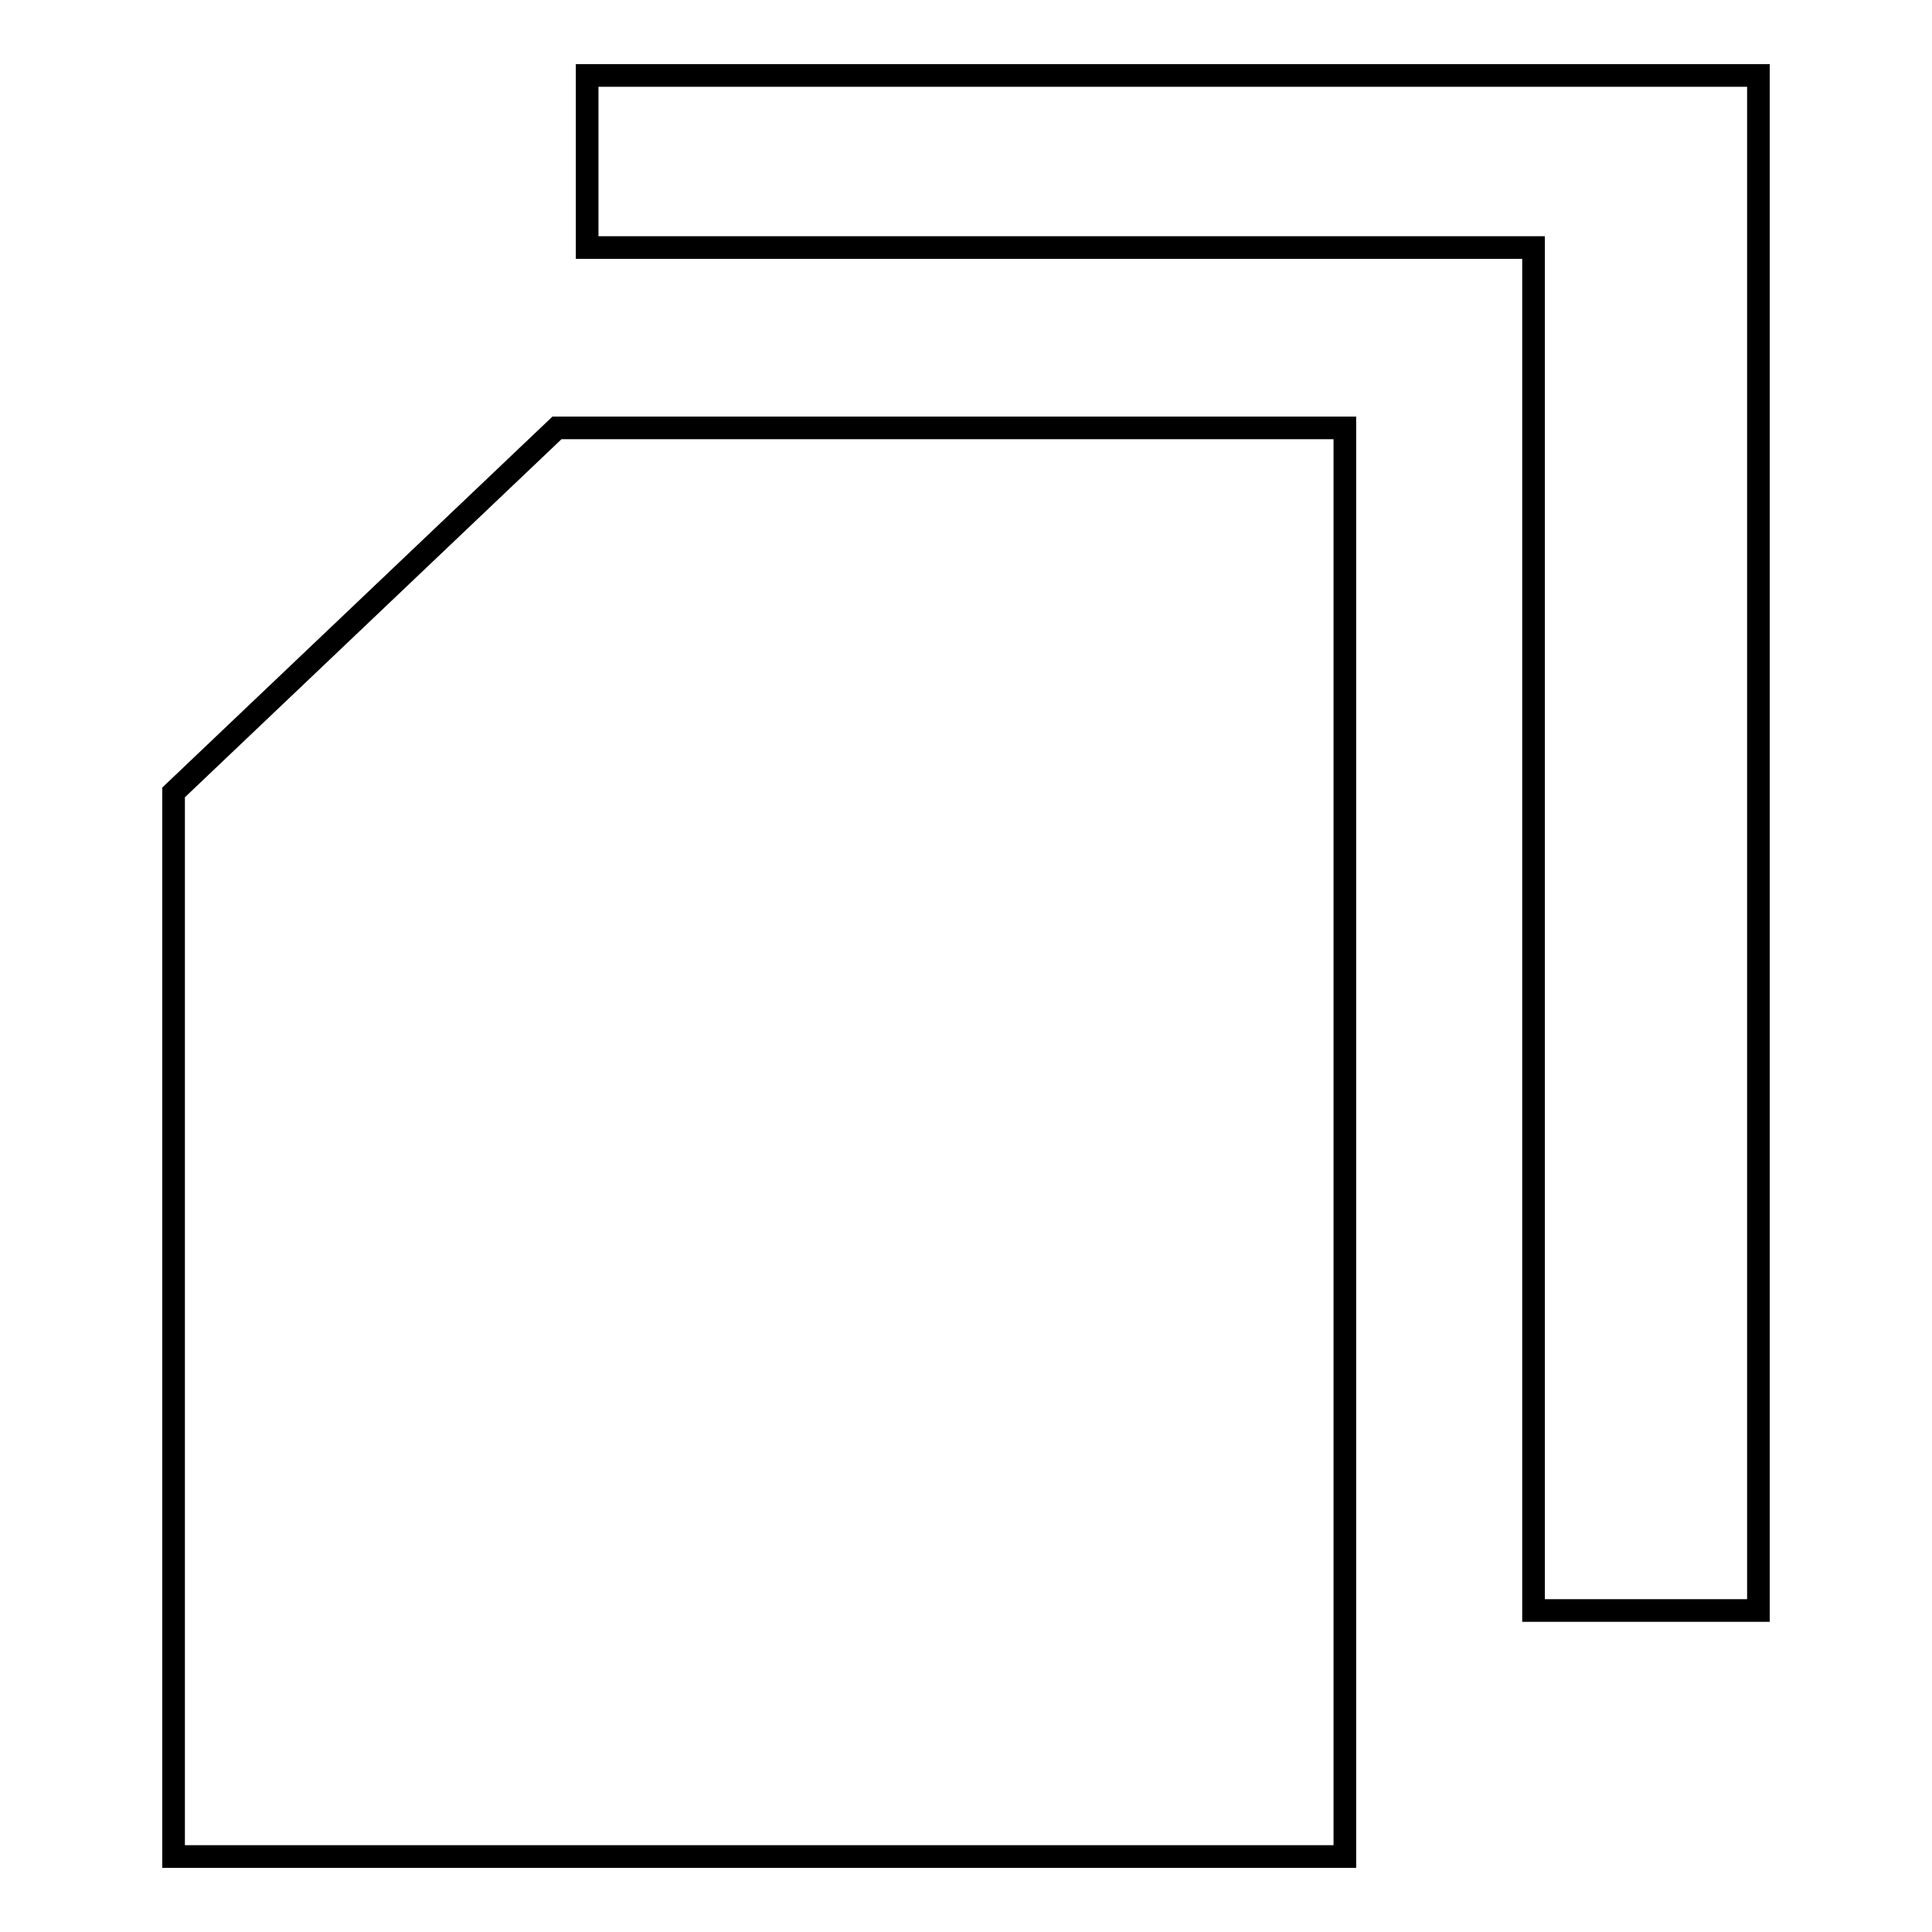
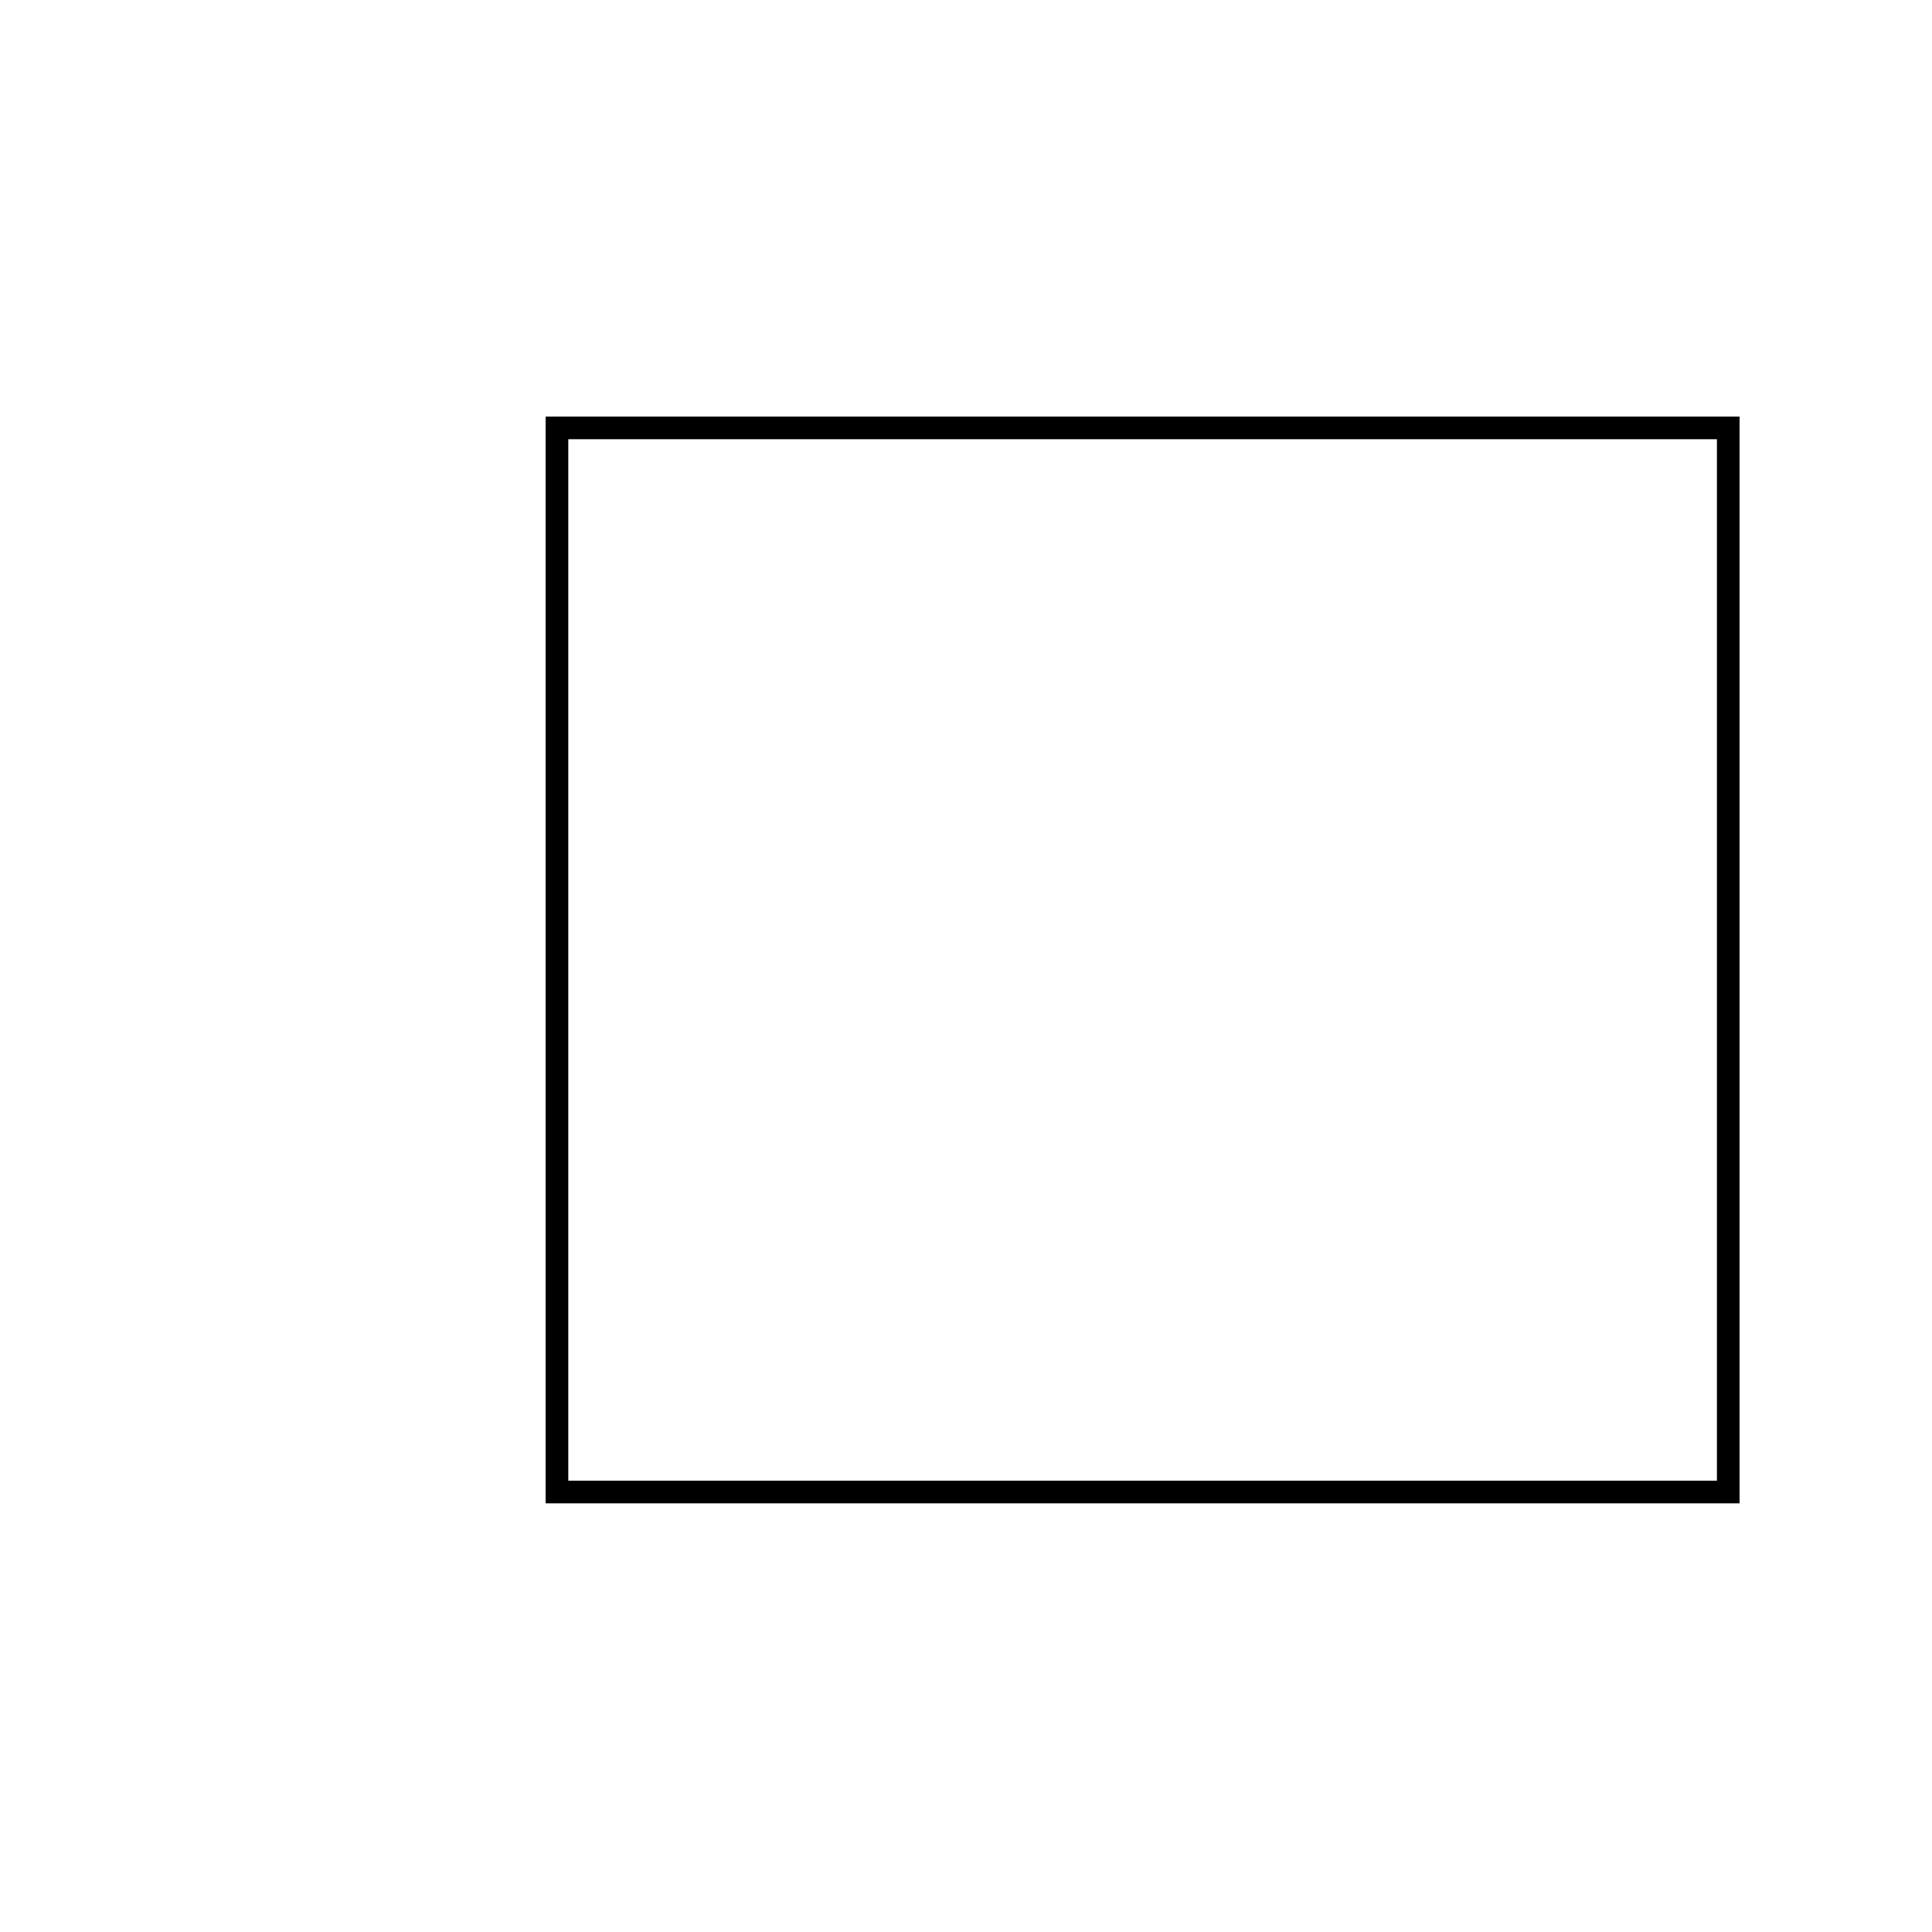
<svg xmlns="http://www.w3.org/2000/svg" version="1.1" x="0px" y="0px" viewBox="0 0 256 256" enable-background="new 0 0 256 256" xml:space="preserve">
  <g>
    <g>
-       <path stroke-width="3" fill-opacity="0" stroke="#000000" d="M140.5,10H94.4H77.8v22.8h32.9h92.5v180.6H233V10H140.5z" />
-       <path stroke-width="3" fill-opacity="0" stroke="#000000" d="M85.7,56.7H73.8L23,105v141h155.2V56.7H85.7z" />
+       <path stroke-width="3" fill-opacity="0" stroke="#000000" d="M85.7,56.7H73.8v141h155.2V56.7H85.7z" />
    </g>
  </g>
</svg>